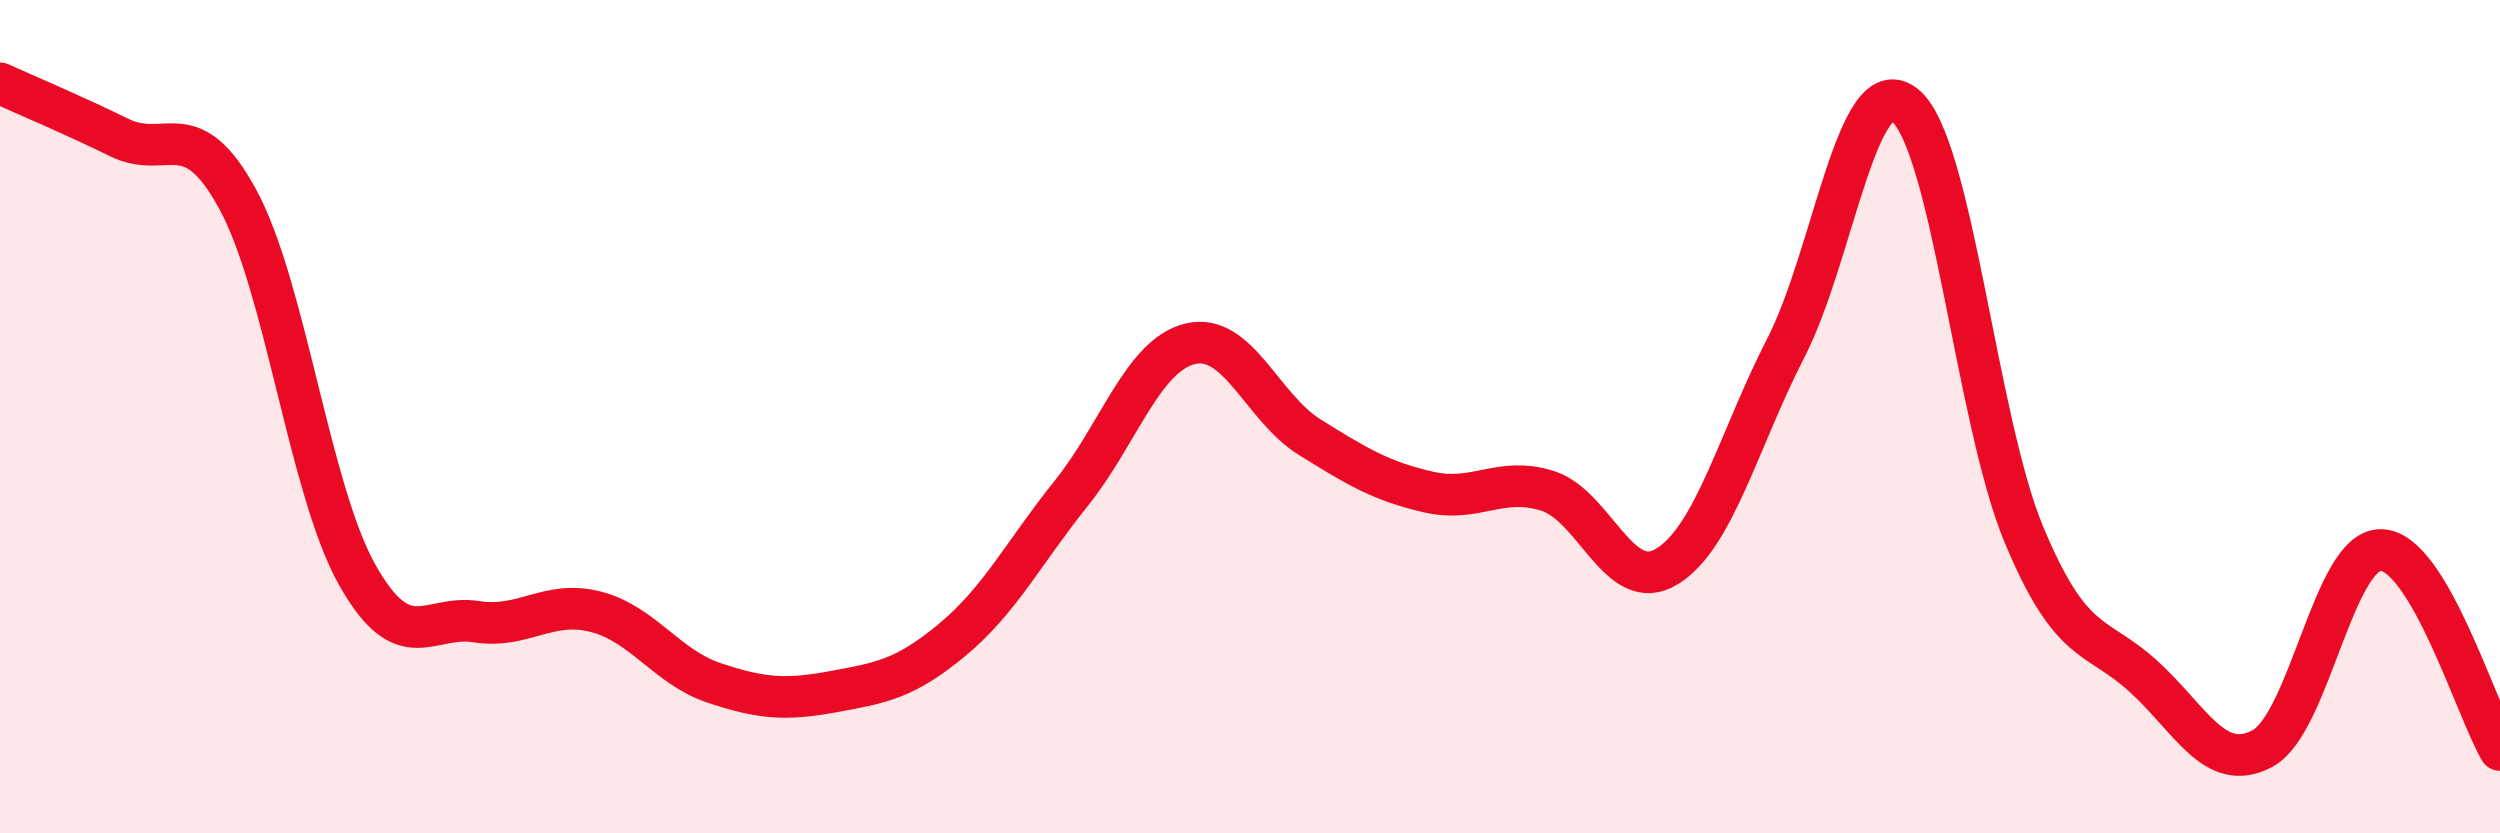
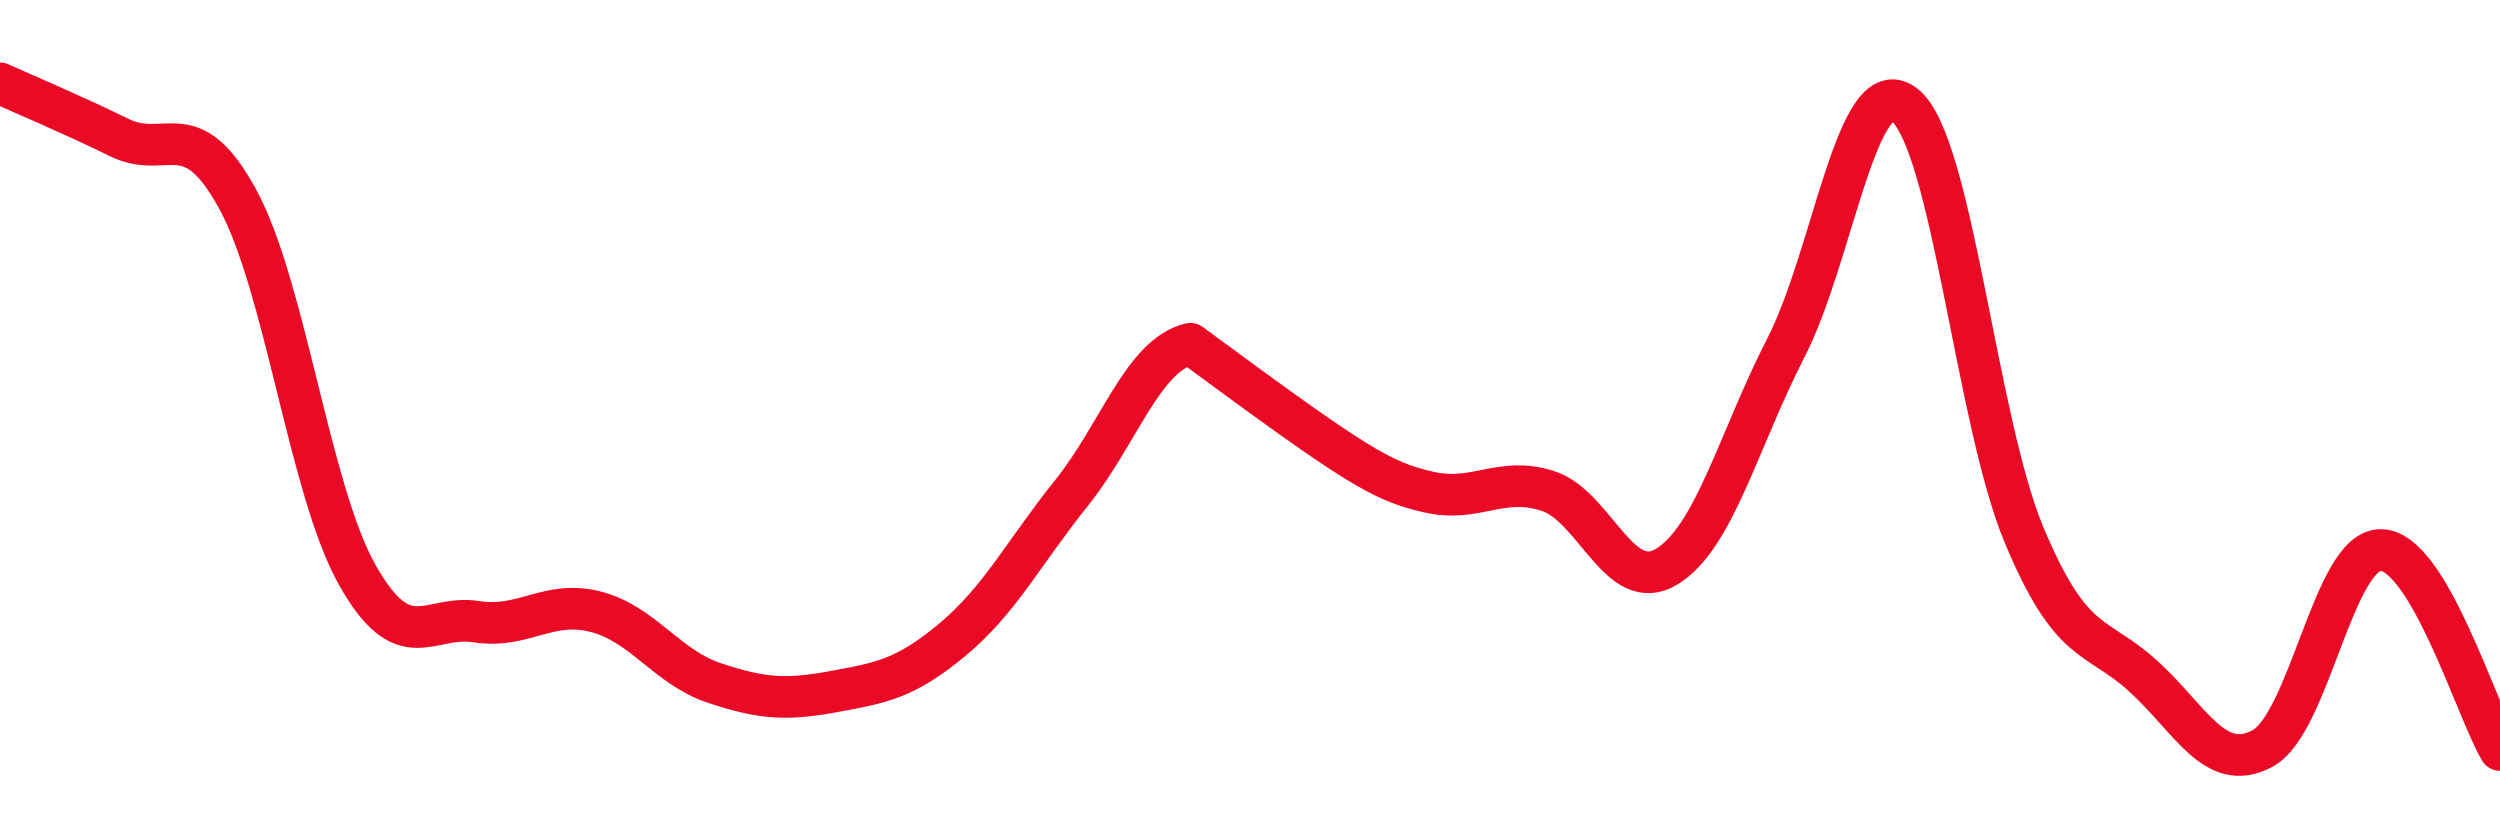
<svg xmlns="http://www.w3.org/2000/svg" width="60" height="20" viewBox="0 0 60 20">
-   <path d="M 0,2 C 0.57,2.26 1.72,2.74 2.86,3.3 C 4,3.86 4.57,2.69 5.71,4.79 C 6.85,6.89 7.43,11.76 8.57,13.79 C 9.71,15.82 10.29,14.74 11.43,14.92 C 12.57,15.1 13.15,14.39 14.29,14.68 C 15.43,14.97 16,16.01 17.14,16.39 C 18.28,16.77 18.86,16.81 20,16.6 C 21.14,16.39 21.72,16.3 22.86,15.35 C 24,14.4 24.57,13.26 25.71,11.84 C 26.85,10.42 27.43,8.52 28.57,8.25 C 29.71,7.98 30.29,9.78 31.43,10.49 C 32.57,11.2 33.15,11.55 34.29,11.81 C 35.43,12.07 36,11.42 37.14,11.78 C 38.28,12.14 38.86,14.29 40,13.6 C 41.14,12.91 41.72,10.57 42.86,8.35 C 44,6.13 44.57,1.63 45.71,2.52 C 46.85,3.41 47.43,10.08 48.57,12.82 C 49.71,15.56 50.29,15.19 51.43,16.22 C 52.57,17.25 53.15,18.57 54.29,17.97 C 55.43,17.37 56,13.19 57.14,13.2 C 58.28,13.21 59.43,17.04 60,18L60 20L0 20Z" fill="#EB0A25" opacity="0.1" stroke-linecap="round" stroke-linejoin="round" />
-   <path d="M 0,2 C 0.57,2.26 1.72,2.74 2.86,3.3 C 4,3.86 4.57,2.69 5.71,4.79 C 6.85,6.89 7.43,11.76 8.57,13.79 C 9.71,15.82 10.29,14.74 11.43,14.92 C 12.57,15.1 13.15,14.39 14.29,14.68 C 15.43,14.97 16,16.01 17.14,16.39 C 18.28,16.77 18.86,16.81 20,16.6 C 21.14,16.39 21.72,16.3 22.86,15.35 C 24,14.4 24.57,13.26 25.71,11.84 C 26.85,10.42 27.43,8.52 28.57,8.25 C 29.71,7.98 30.29,9.78 31.43,10.49 C 32.57,11.2 33.15,11.55 34.29,11.81 C 35.43,12.07 36,11.42 37.14,11.78 C 38.28,12.14 38.86,14.29 40,13.6 C 41.14,12.91 41.72,10.57 42.86,8.35 C 44,6.13 44.57,1.63 45.71,2.52 C 46.85,3.41 47.43,10.08 48.57,12.82 C 49.71,15.56 50.29,15.19 51.43,16.22 C 52.57,17.25 53.15,18.57 54.29,17.97 C 55.43,17.37 56,13.19 57.14,13.2 C 58.28,13.21 59.43,17.04 60,18" stroke="#EB0A25" stroke-width="1" fill="none" stroke-linecap="round" stroke-linejoin="round" />
+   <path d="M 0,2 C 0.57,2.26 1.72,2.74 2.86,3.3 C 4,3.86 4.57,2.69 5.71,4.79 C 6.85,6.89 7.43,11.76 8.57,13.79 C 9.71,15.82 10.29,14.74 11.43,14.92 C 12.57,15.1 13.15,14.39 14.29,14.68 C 15.43,14.97 16,16.01 17.14,16.39 C 18.28,16.77 18.86,16.81 20,16.6 C 21.14,16.39 21.72,16.3 22.86,15.35 C 24,14.4 24.57,13.26 25.71,11.84 C 26.85,10.42 27.43,8.52 28.57,8.25 C 32.57,11.2 33.15,11.55 34.29,11.81 C 35.43,12.07 36,11.42 37.14,11.78 C 38.28,12.14 38.86,14.29 40,13.6 C 41.14,12.91 41.72,10.57 42.86,8.35 C 44,6.13 44.57,1.63 45.71,2.52 C 46.85,3.41 47.43,10.08 48.57,12.82 C 49.71,15.56 50.29,15.19 51.43,16.22 C 52.57,17.25 53.15,18.57 54.29,17.97 C 55.43,17.37 56,13.19 57.14,13.2 C 58.28,13.21 59.43,17.04 60,18" stroke="#EB0A25" stroke-width="1" fill="none" stroke-linecap="round" stroke-linejoin="round" />
</svg>